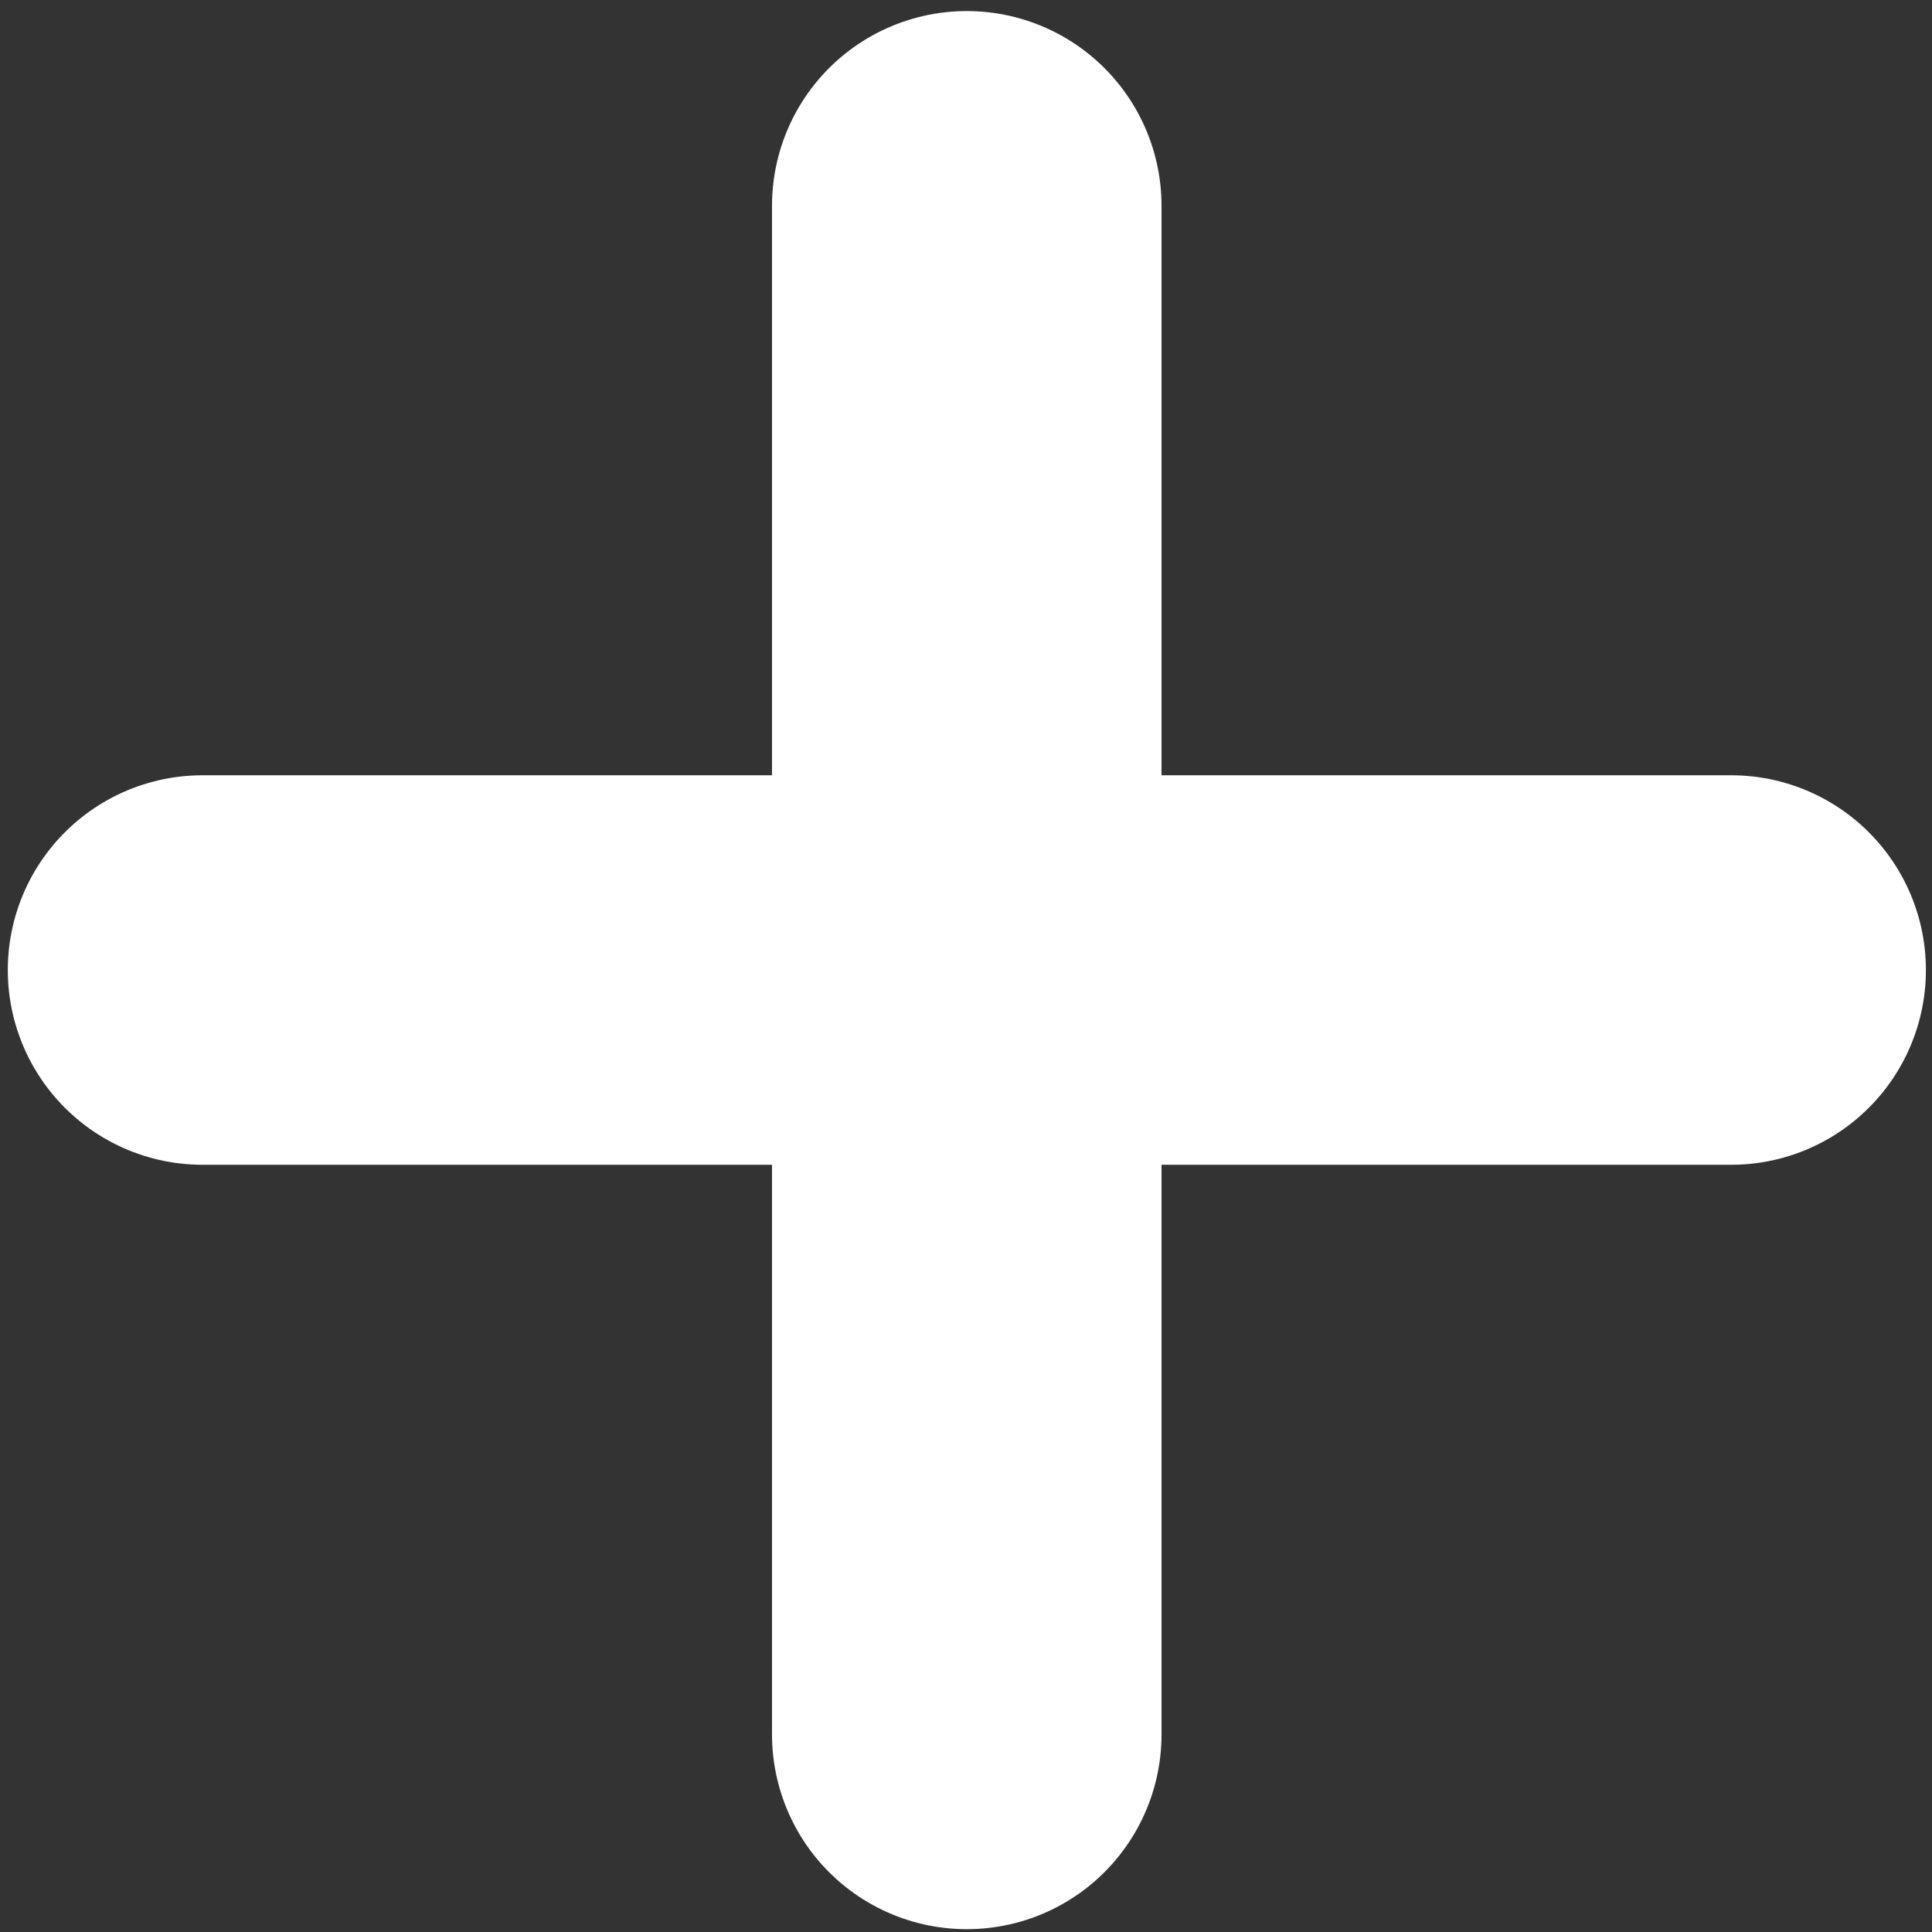
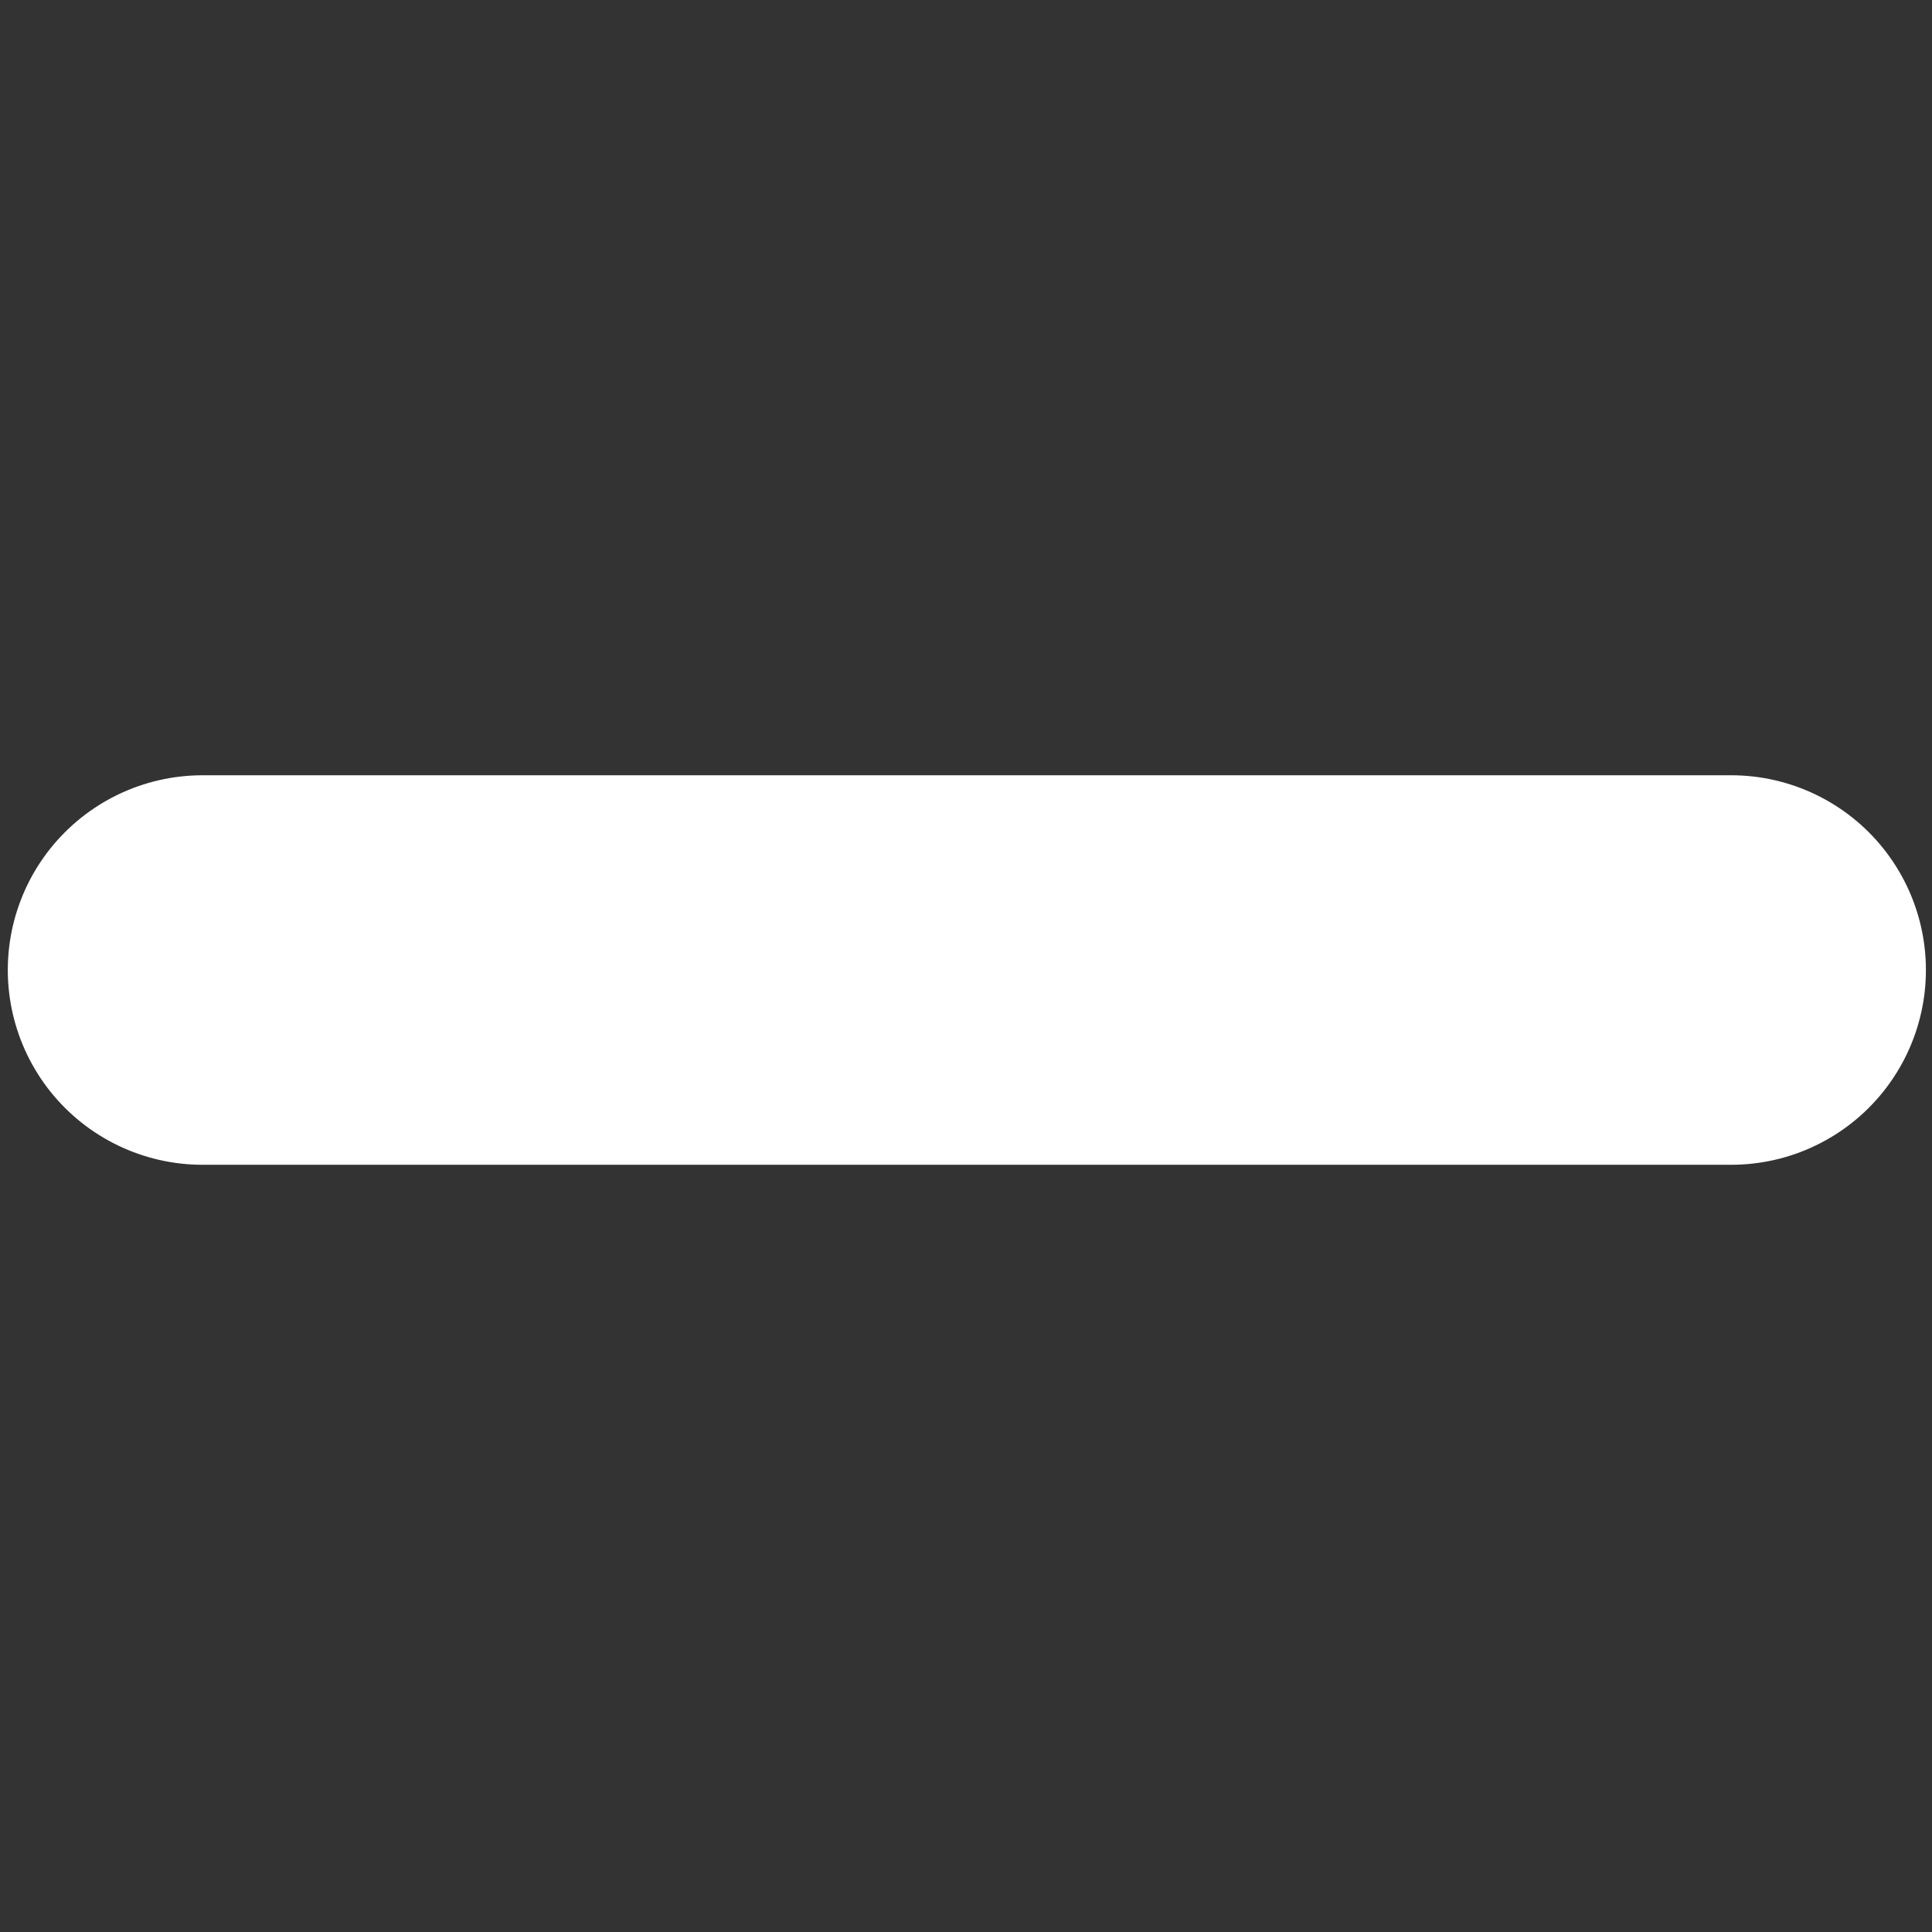
<svg xmlns="http://www.w3.org/2000/svg" width="124" height="124" viewBox="0 0 124 124" fill="none">
  <rect x="0" y="0" width="124" height="124" fill="#333333" stroke="none" />
-   <path d="M62.049 13.21V111.319" stroke="white" stroke-width="25" stroke-linecap="round" stroke-linejoin="round" />
  <path d="M111.109 62.258L13 62.258" stroke="white" stroke-width="25" stroke-linecap="round" stroke-linejoin="round" />
</svg>